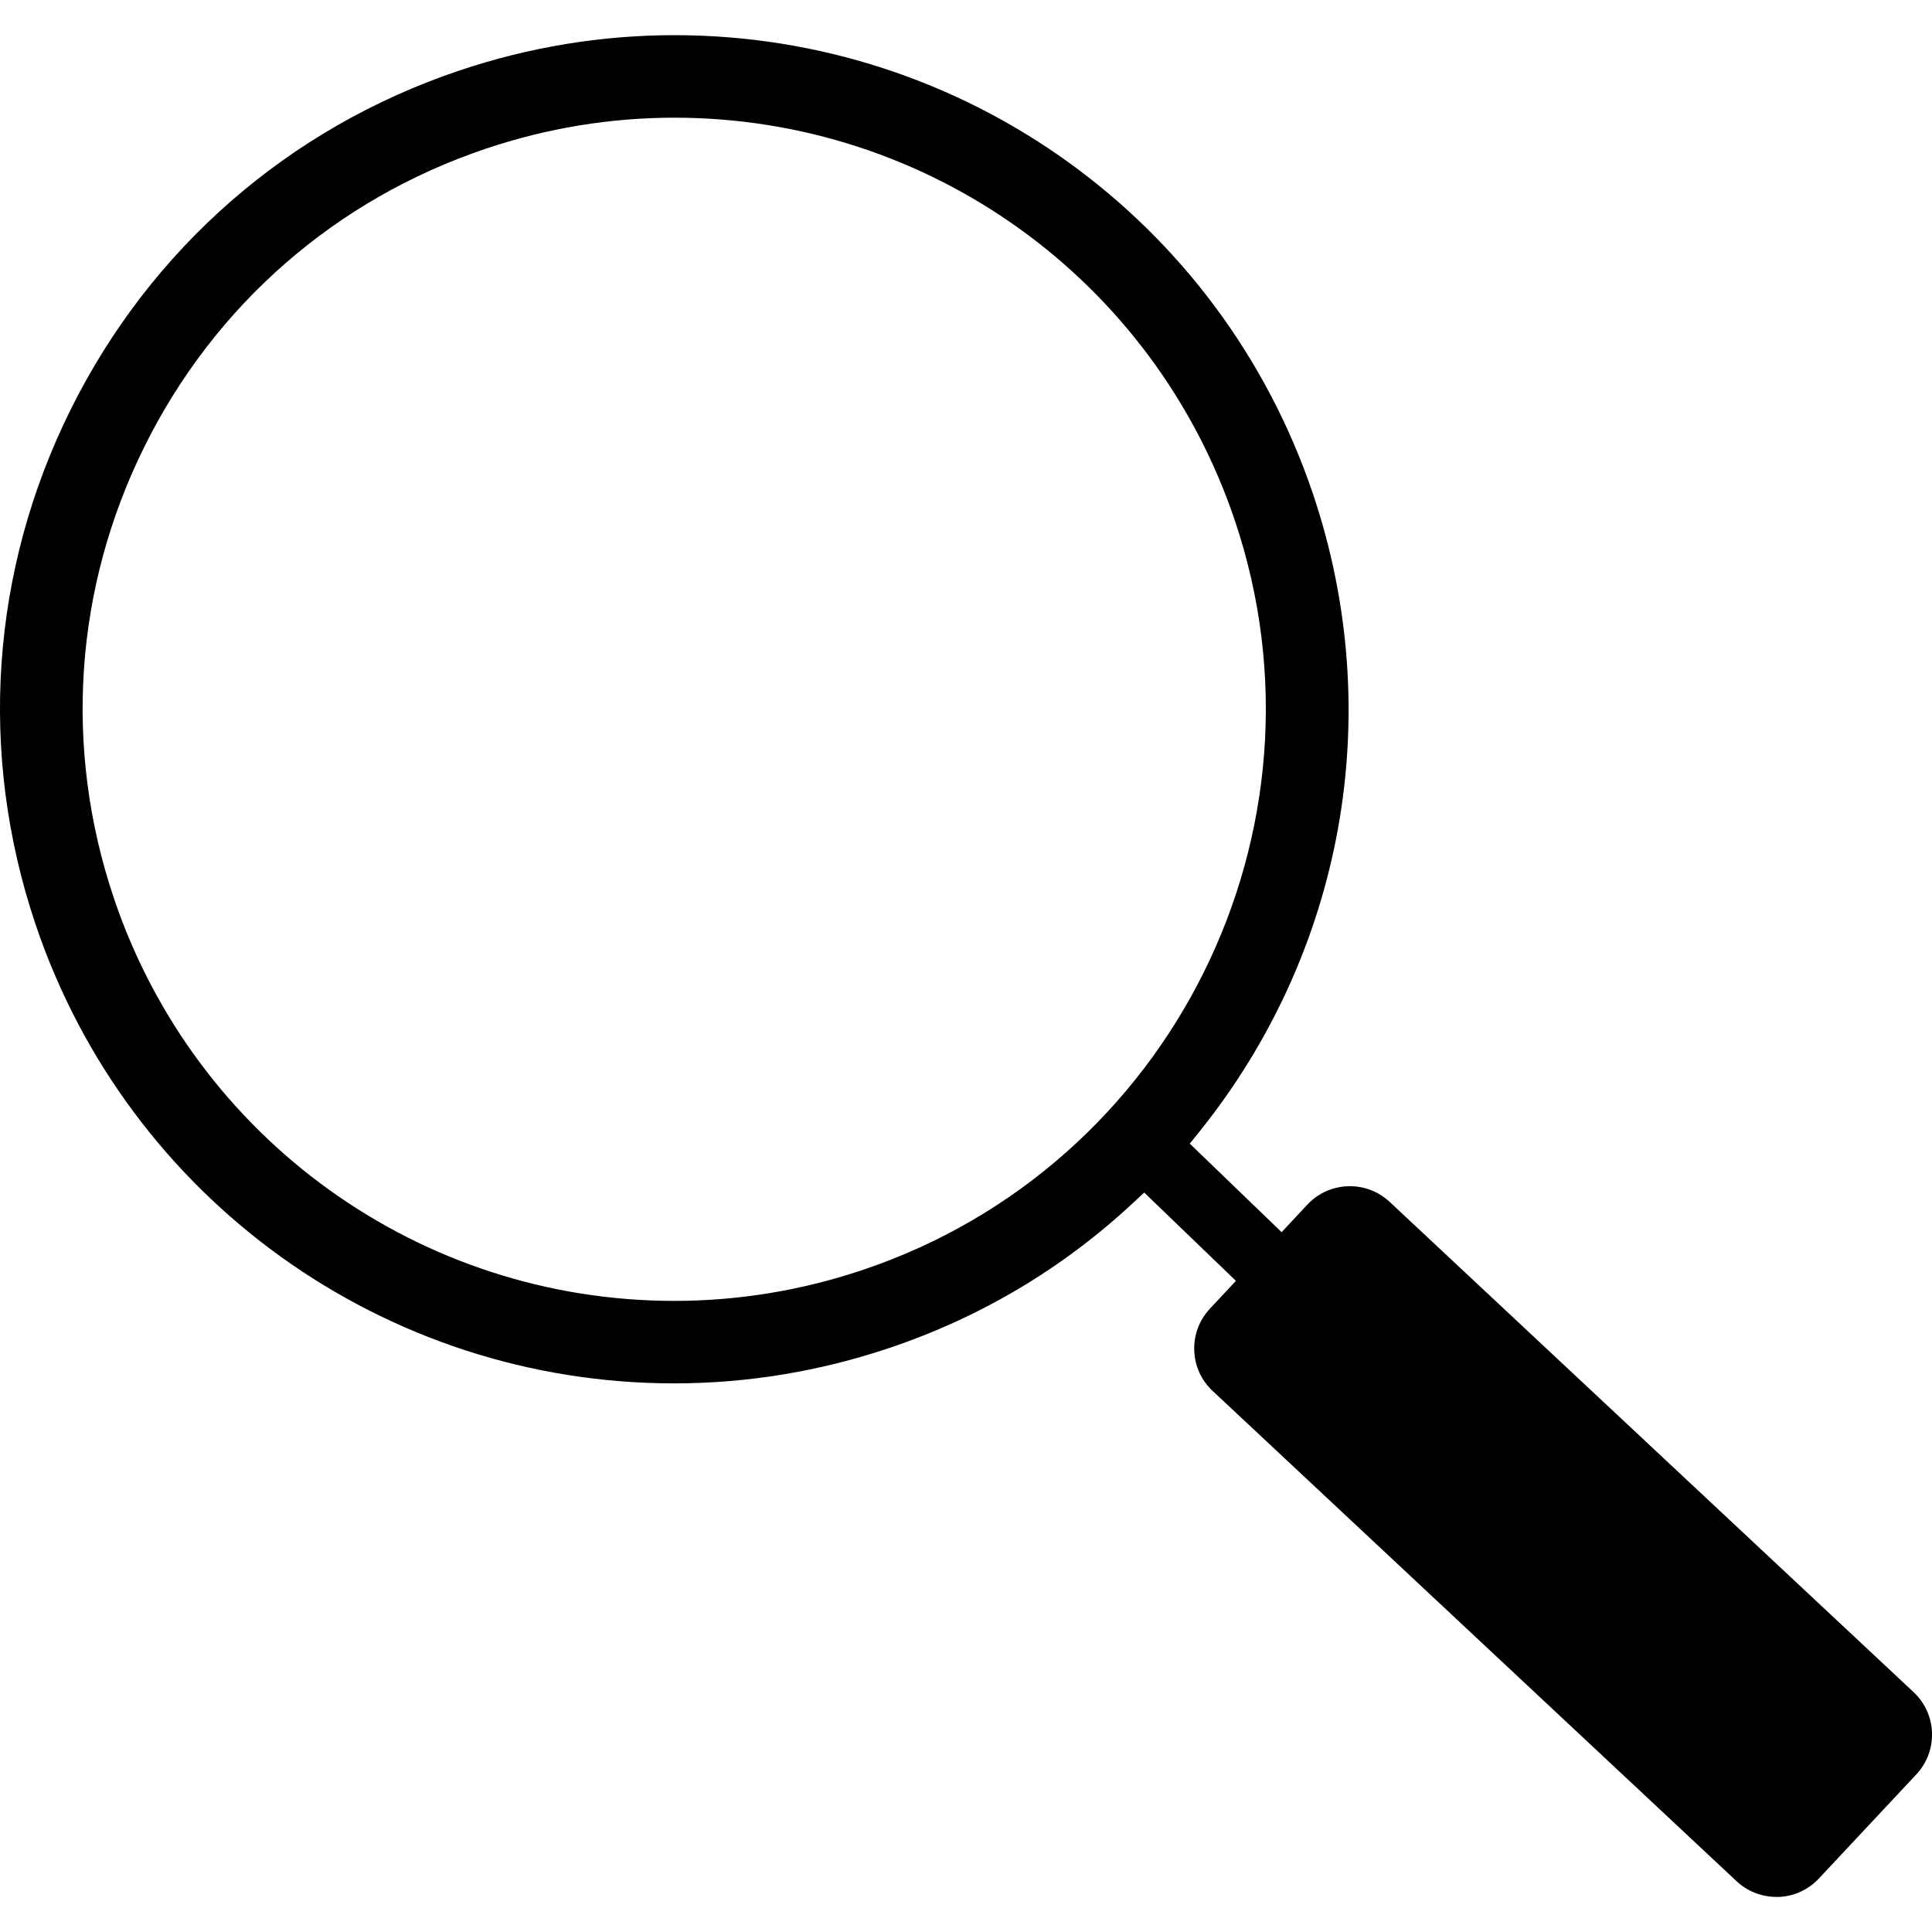
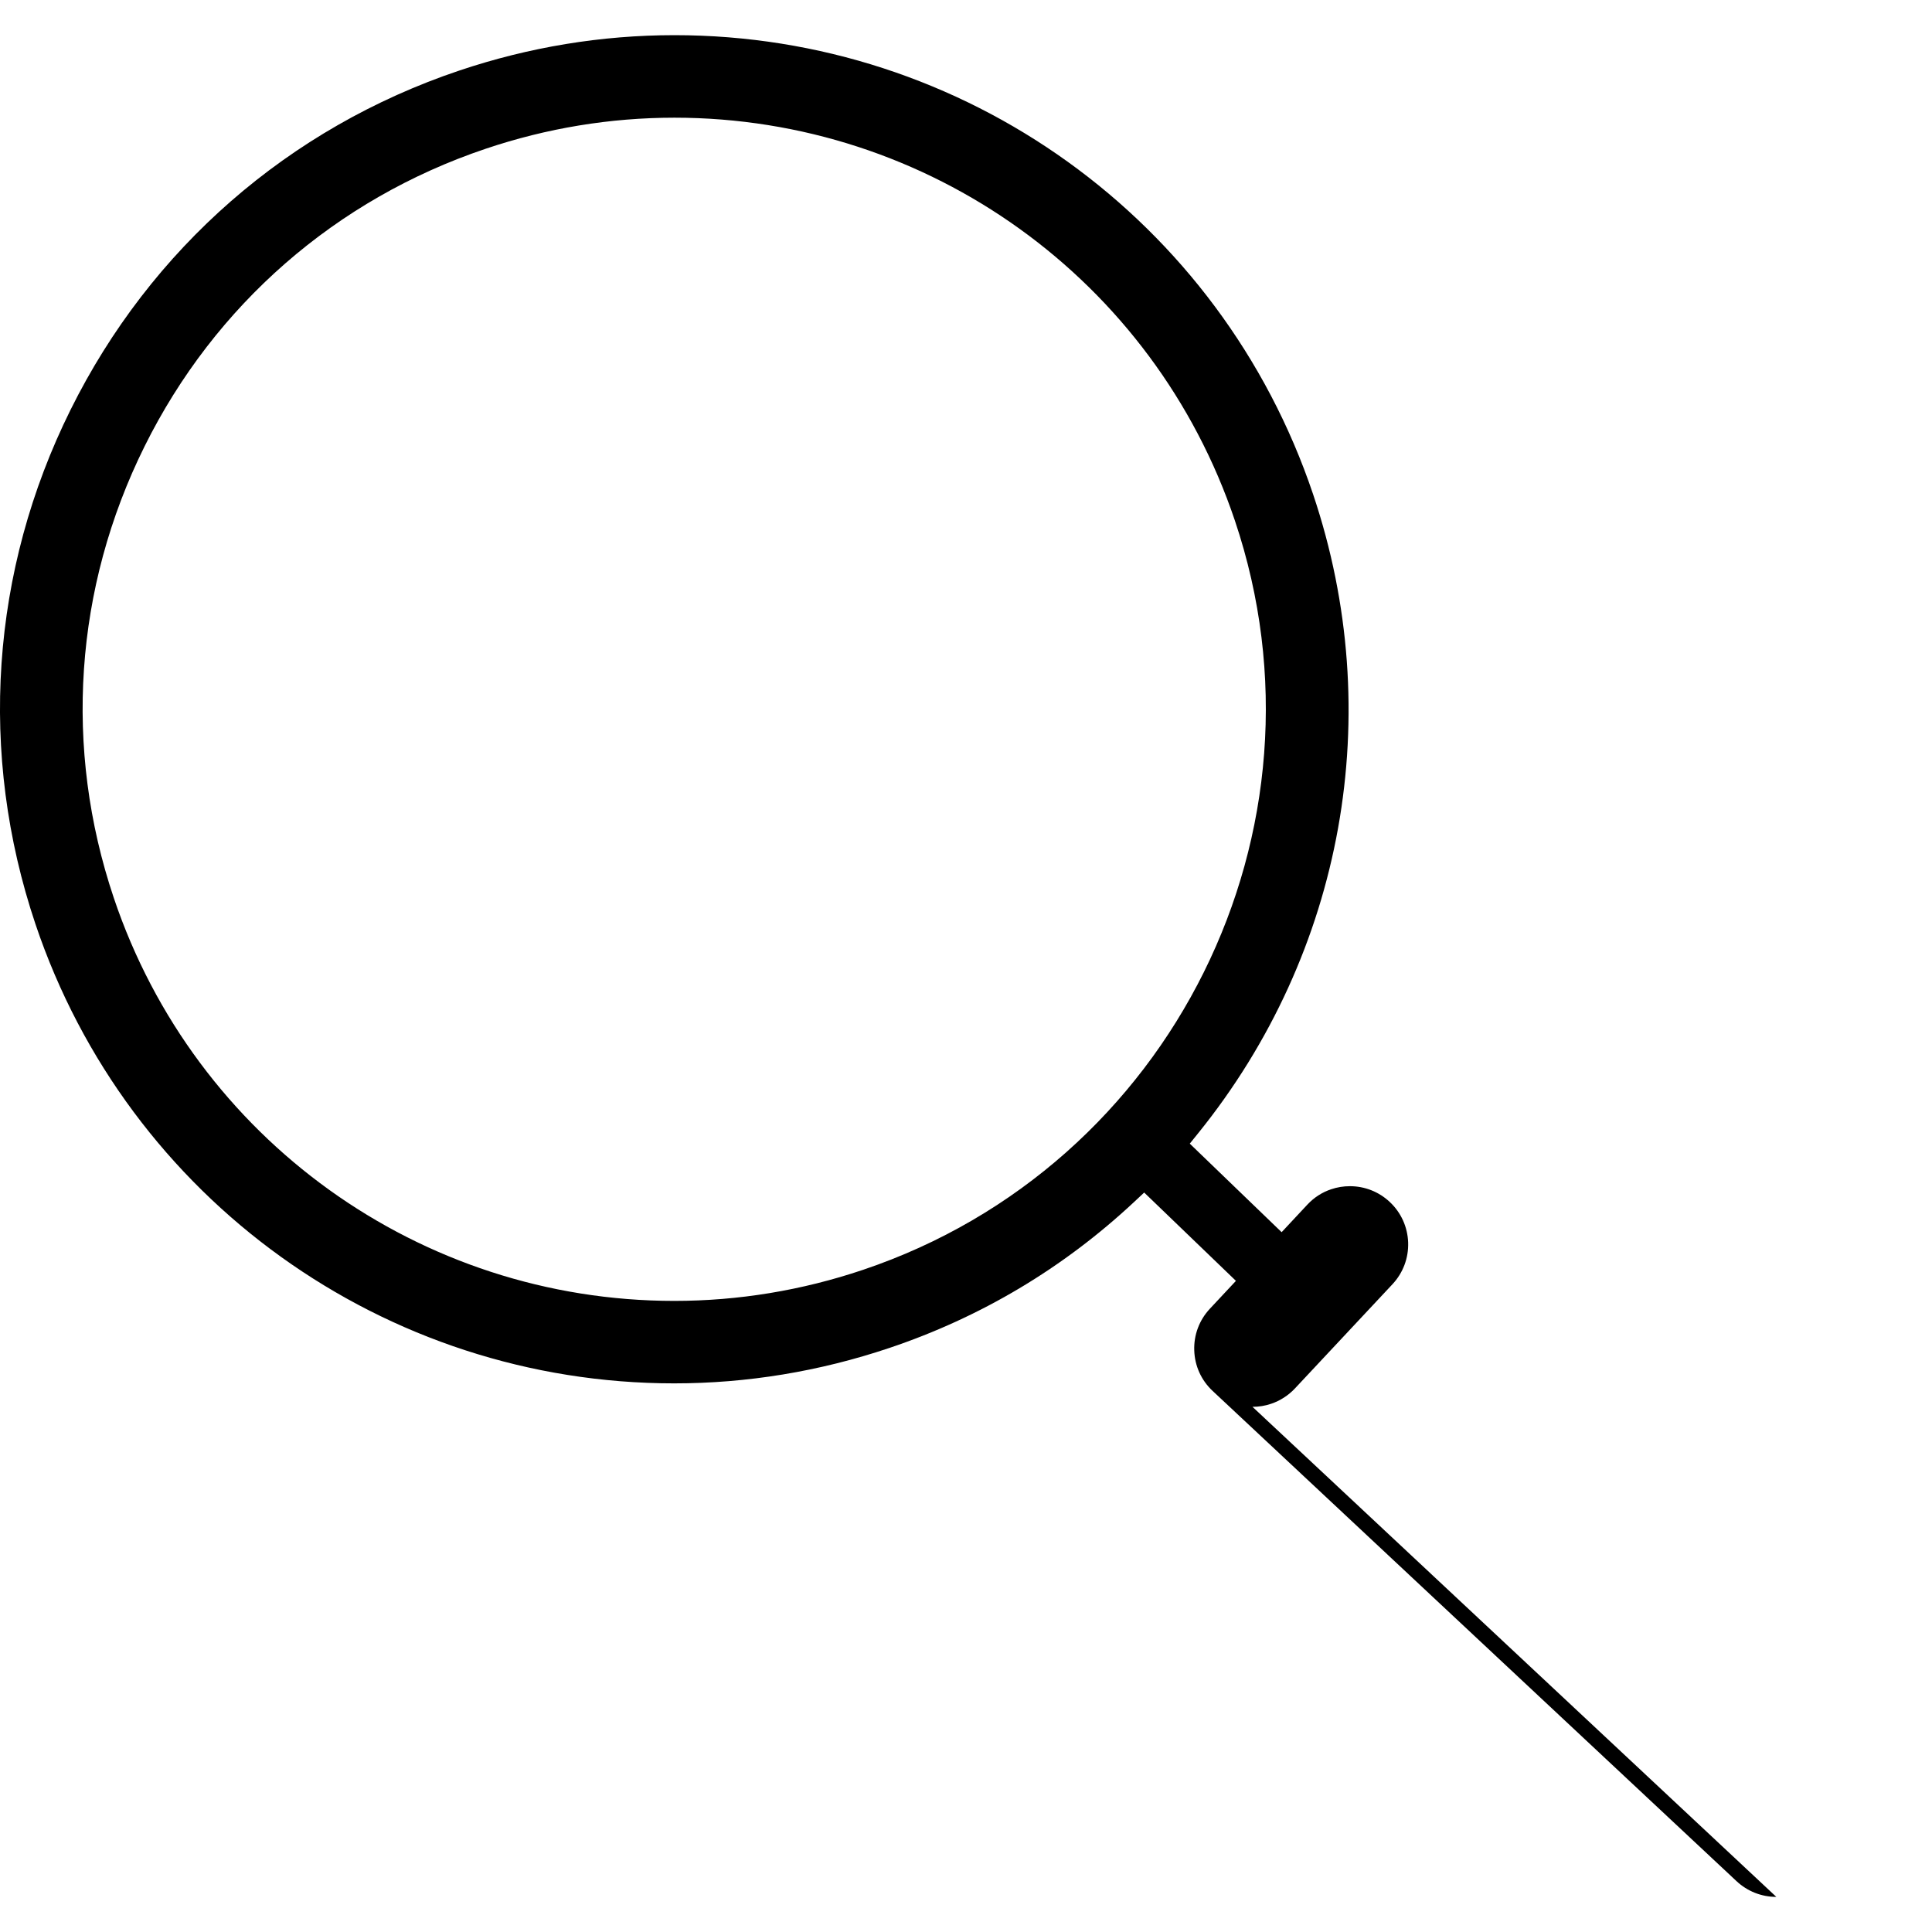
<svg xmlns="http://www.w3.org/2000/svg" id="Layer_1" data-name="Layer 1" viewBox="0 0 35 35">
-   <path d="M32.18,34.364c-.269,0-.524-.101-.721-.285l-9.49-8.88c-.206-.192-.325-.453-.334-.734-.01-.282.091-.551.284-.757l.471-.504-1.662-1.6-.186.174c-1.28,1.195-2.771,2.084-4.432,2.642-1.264.425-2.575.641-3.897.641-5.246,0-9.895-3.342-11.57-8.318C-.396,13.654-.171,10.343,1.279,7.422c1.45-2.921,3.951-5.104,7.042-6.144,1.264-.425,2.575-.641,3.897-.641,5.246,0,9.895,3.342,11.57,8.317,1.338,3.975.561,8.301-2.08,11.573l-.154.191,1.664,1.604.466-.499c.122-.13.267-.224.433-.279.109-.037.223-.055.338-.055.269,0,.525.101.721.285l9.49,8.88c.206.192.324.454.334.735.009.282-.092.55-.284.756l-1.766,1.887c-.119.127-.269.224-.433.279-.108.037-.222.055-.337.055ZM12.218,2.132c-1.16,0-2.31.189-3.42.563-2.712.913-4.907,2.828-6.179,5.391s-1.47,5.469-.557,8.182c1.469,4.366,5.55,7.299,10.153,7.299,1.16,0,2.31-.189,3.42-.563,5.599-1.885,8.621-7.974,6.736-13.573-1.469-4.366-5.55-7.299-10.153-7.299Z" />
+   <path d="M32.18,34.364c-.269,0-.524-.101-.721-.285l-9.49-8.88c-.206-.192-.325-.453-.334-.734-.01-.282.091-.551.284-.757l.471-.504-1.662-1.6-.186.174c-1.28,1.195-2.771,2.084-4.432,2.642-1.264.425-2.575.641-3.897.641-5.246,0-9.895-3.342-11.57-8.318C-.396,13.654-.171,10.343,1.279,7.422c1.45-2.921,3.951-5.104,7.042-6.144,1.264-.425,2.575-.641,3.897-.641,5.246,0,9.895,3.342,11.57,8.317,1.338,3.975.561,8.301-2.08,11.573l-.154.191,1.664,1.604.466-.499c.122-.13.267-.224.433-.279.109-.037.223-.055.338-.055.269,0,.525.101.721.285c.206.192.324.454.334.735.009.282-.092.55-.284.756l-1.766,1.887c-.119.127-.269.224-.433.279-.108.037-.222.055-.337.055ZM12.218,2.132c-1.16,0-2.31.189-3.42.563-2.712.913-4.907,2.828-6.179,5.391s-1.47,5.469-.557,8.182c1.469,4.366,5.55,7.299,10.153,7.299,1.16,0,2.31-.189,3.42-.563,5.599-1.885,8.621-7.974,6.736-13.573-1.469-4.366-5.55-7.299-10.153-7.299Z" />
</svg>